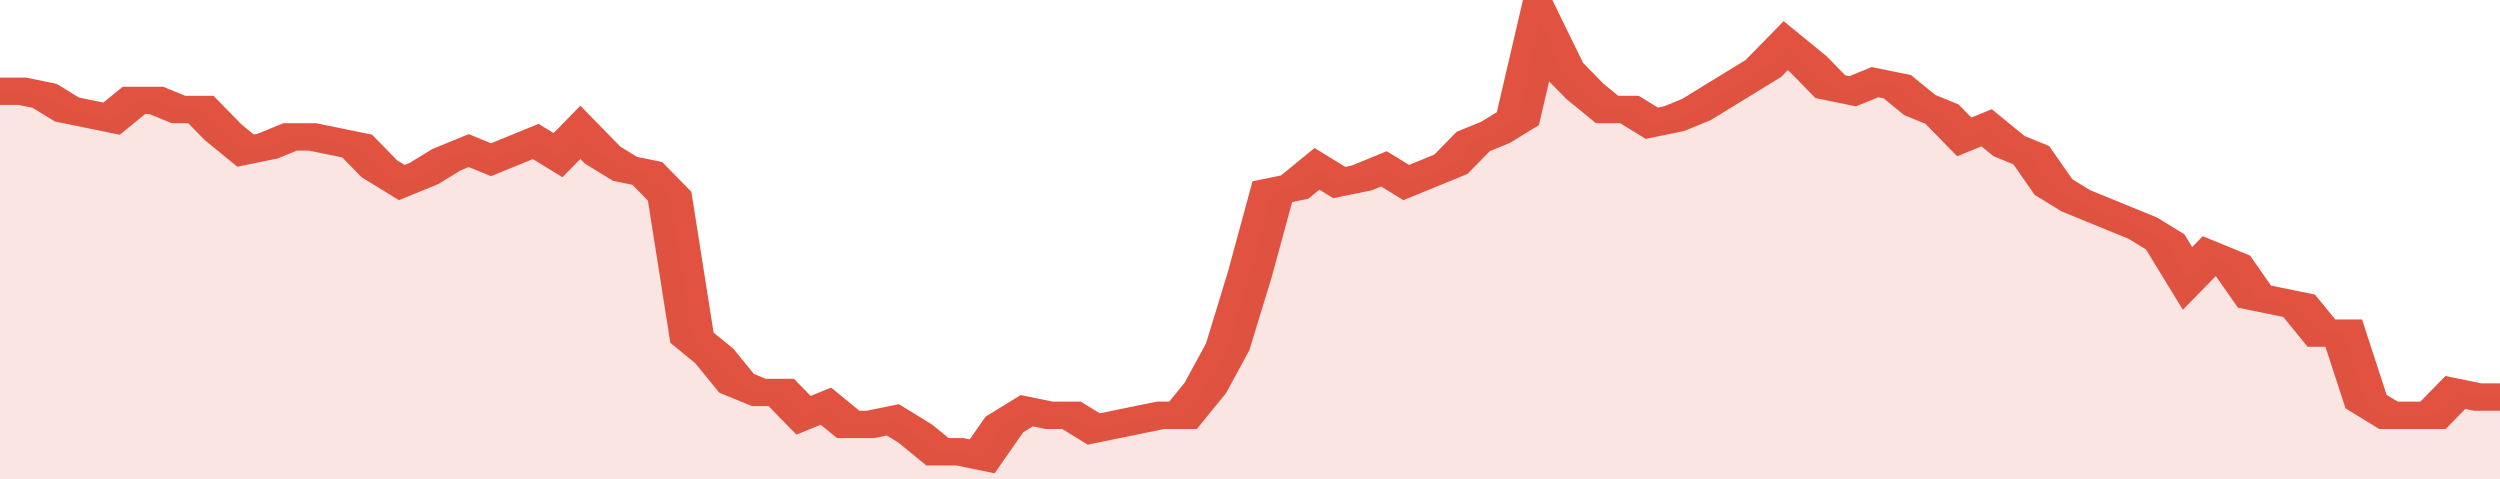
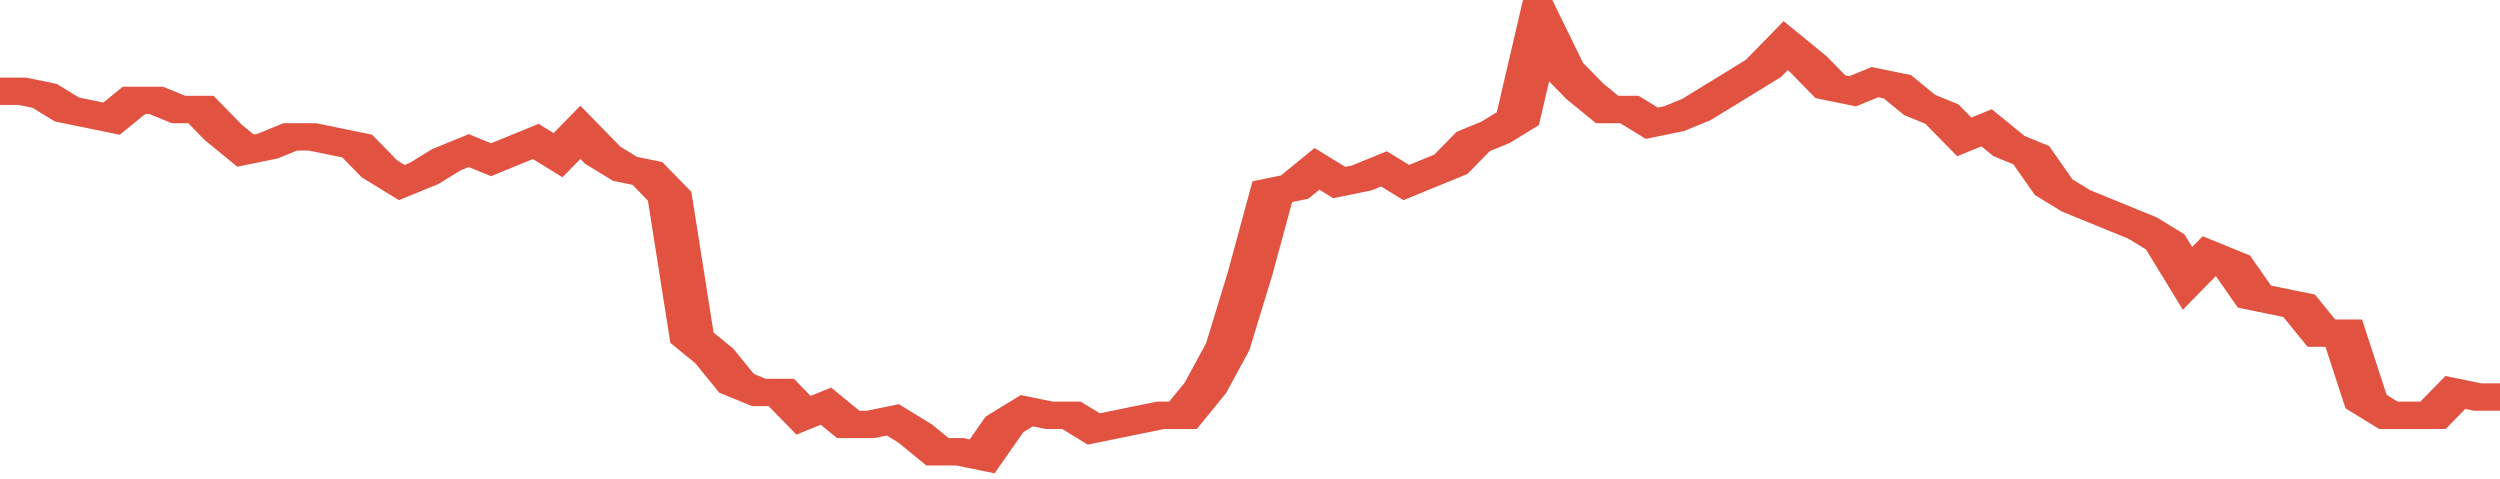
<svg xmlns="http://www.w3.org/2000/svg" viewBox="0 0 336 105" width="120" height="23" preserveAspectRatio="none">
  <polyline fill="none" stroke="#E15241" stroke-width="6" points="0, 20 3, 20 6, 21 9, 24 12, 25 15, 26 18, 22 21, 22 24, 24 27, 24 30, 29 33, 33 36, 32 39, 30 42, 30 45, 31 48, 32 51, 37 54, 40 57, 38 60, 35 63, 33 66, 35 69, 33 72, 31 75, 34 78, 29 81, 34 84, 37 87, 38 90, 43 93, 74 96, 78 99, 84 102, 86 105, 86 108, 91 111, 89 114, 93 117, 93 120, 92 123, 95 126, 99 129, 99 132, 100 135, 93 138, 90 141, 91 144, 91 147, 94 150, 93 153, 92 156, 91 159, 91 162, 85 165, 76 168, 60 171, 42 174, 41 177, 37 180, 40 183, 39 186, 37 189, 40 192, 38 195, 36 198, 31 201, 29 204, 26 207, 5 210, 15 213, 20 216, 24 219, 24 222, 27 225, 26 228, 24 231, 21 234, 18 237, 15 240, 10 243, 14 246, 19 249, 20 252, 18 255, 19 258, 23 261, 25 264, 30 267, 28 270, 32 273, 34 276, 41 279, 44 282, 46 285, 48 288, 50 291, 53 294, 61 297, 56 300, 58 303, 65 306, 66 309, 67 312, 73 315, 73 318, 88 321, 91 324, 91 327, 91 330, 86 333, 87 336, 87 336, 87 "> </polyline>
-   <polygon fill="#E15241" opacity="0.15" points="0, 105 0, 20 3, 20 6, 21 9, 24 12, 25 15, 26 18, 22 21, 22 24, 24 27, 24 30, 29 33, 33 36, 32 39, 30 42, 30 45, 31 48, 32 51, 37 54, 40 57, 38 60, 35 63, 33 66, 35 69, 33 72, 31 75, 34 78, 29 81, 34 84, 37 87, 38 90, 43 93, 74 96, 78 99, 84 102, 86 105, 86 108, 91 111, 89 114, 93 117, 93 120, 92 123, 95 126, 99 129, 99 132, 100 135, 93 138, 90 141, 91 144, 91 147, 94 150, 93 153, 92 156, 91 159, 91 162, 85 165, 76 168, 60 171, 42 174, 41 177, 37 180, 40 183, 39 186, 37 189, 40 192, 38 195, 36 198, 31 201, 29 204, 26 207, 5 210, 15 213, 20 216, 24 219, 24 222, 27 225, 26 228, 24 231, 21 234, 18 237, 15 240, 10 243, 14 246, 19 249, 20 252, 18 255, 19 258, 23 261, 25 264, 30 267, 28 270, 32 273, 34 276, 41 279, 44 282, 46 285, 48 288, 50 291, 53 294, 61 297, 56 300, 58 303, 65 306, 66 309, 67 312, 73 315, 73 318, 88 321, 91 324, 91 327, 91 330, 86 333, 87 336, 87 336, 105 " />
</svg>